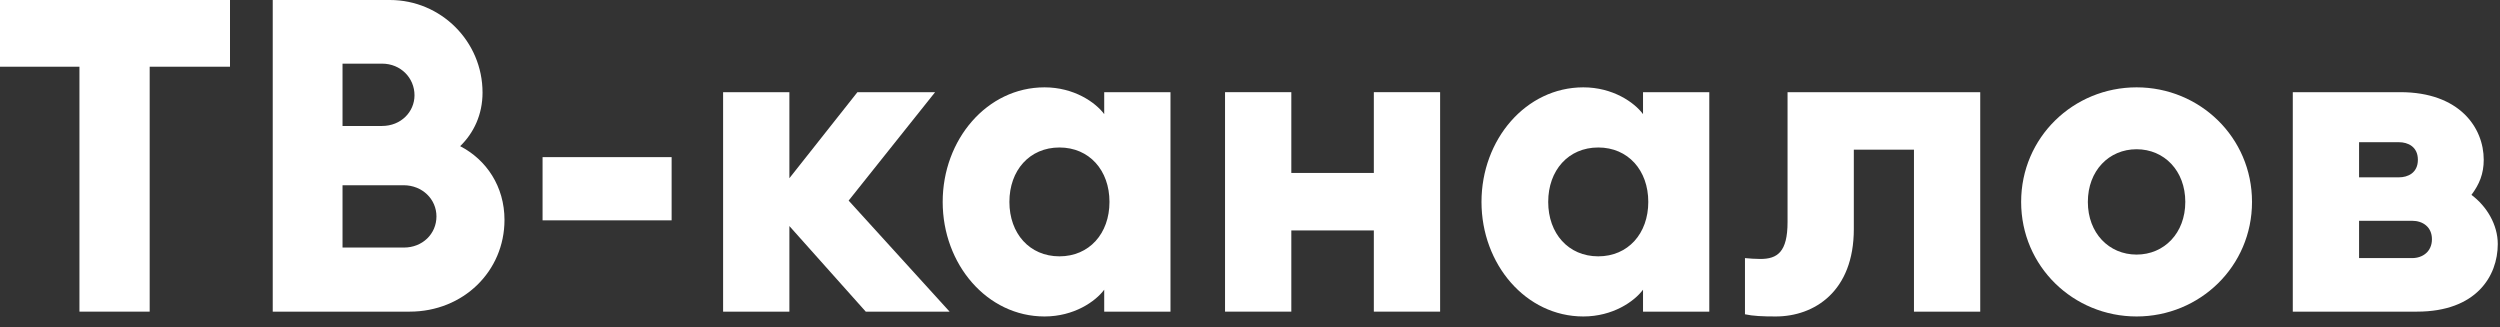
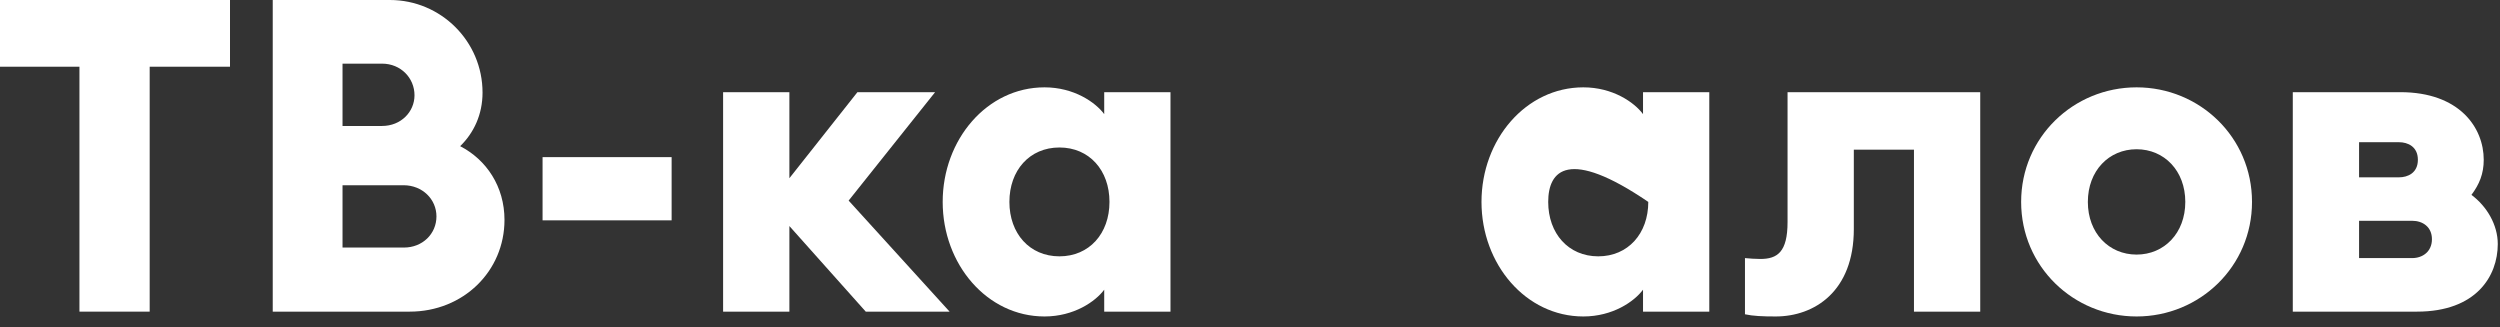
<svg xmlns="http://www.w3.org/2000/svg" width="191" height="25" viewBox="0 0 191 25" fill="none">
  <rect x="0" y="0" width="191" height="25" fill="#333333" stroke="none" />
  <path d="M175.169 23.809V7.042H183.385C187.912 7.042 189.757 9.759 189.757 12.207C189.757 13.28 189.421 14.084 188.818 14.889C189.991 15.761 190.83 17.17 190.83 18.645C190.83 21.093 189.187 23.809 184.659 23.809H175.169ZM180.233 13.548H183.284C183.955 13.548 184.726 13.213 184.726 12.207C184.726 11.2 183.955 10.865 183.284 10.865H180.233V13.548ZM180.233 19.718H184.291C185.095 19.718 185.8 19.215 185.8 18.276C185.8 17.337 185.095 16.868 184.291 16.868H180.233V19.718Z" fill="white" />
  <path d="M163.235 24.178C158.406 24.178 154.415 20.355 154.415 15.426C154.415 10.496 158.406 6.673 163.235 6.673C168.064 6.673 172.054 10.496 172.054 15.426C172.054 20.355 168.064 24.178 163.235 24.178ZM163.235 19.45C165.347 19.45 166.957 17.807 166.957 15.426C166.957 13.045 165.347 11.402 163.235 11.402C161.122 11.402 159.512 13.045 159.512 15.426C159.512 17.807 161.122 19.45 163.235 19.45Z" fill="white" />
  <path d="M135.663 24.178C134.657 24.178 133.92 24.145 133.316 24.011V19.718C133.651 19.752 134.121 19.785 134.49 19.785C135.797 19.785 136.569 19.249 136.569 16.968V7.042H151.29V23.809H146.227V11.435H141.632V17.505C141.632 22.267 138.614 24.178 135.663 24.178Z" fill="white" />
-   <path d="M120.966 24.178C116.573 24.178 113.186 20.188 113.186 15.426C113.186 10.664 116.573 6.673 120.966 6.673C123.213 6.673 124.856 7.814 125.527 8.719V7.042H130.59V23.809H125.527V22.133C124.856 23.038 123.213 24.178 120.966 24.178ZM122.106 19.584C124.386 19.584 125.929 17.84 125.929 15.426C125.929 13.011 124.386 11.268 122.106 11.268C119.826 11.268 118.283 13.011 118.283 15.426C118.283 17.84 119.826 19.584 122.106 19.584Z" fill="white" />
-   <path d="M93.593 23.809V7.042H98.657V13.213H104.961V7.042H110.025V23.809H104.961V17.605H98.657V23.809H93.593Z" fill="white" />
+   <path d="M120.966 24.178C116.573 24.178 113.186 20.188 113.186 15.426C113.186 10.664 116.573 6.673 120.966 6.673C123.213 6.673 124.856 7.814 125.527 8.719V7.042H130.59V23.809H125.527V22.133C124.856 23.038 123.213 24.178 120.966 24.178ZM122.106 19.584C124.386 19.584 125.929 17.84 125.929 15.426C119.826 11.268 118.283 13.011 118.283 15.426C118.283 17.84 119.826 19.584 122.106 19.584Z" fill="white" />
  <path d="M79.801 24.178C75.408 24.178 72.021 20.188 72.021 15.426C72.021 10.664 75.408 6.673 79.801 6.673C82.048 6.673 83.691 7.814 84.362 8.719V7.042H89.425V23.809H84.362V22.133C83.691 23.038 82.048 24.178 79.801 24.178ZM80.941 19.584C83.222 19.584 84.764 17.84 84.764 15.426C84.764 13.011 83.222 11.268 80.941 11.268C78.661 11.268 77.118 13.011 77.118 15.426C77.118 17.84 78.661 19.584 80.941 19.584Z" fill="white" />
  <path d="M55.245 23.809V7.042H60.309V13.615L65.507 7.042H71.442L64.836 15.325L72.549 23.809H66.144L60.309 17.27V23.809H55.245Z" fill="white" />
  <path d="M41.452 16.834V12.005H51.312V16.834H41.452Z" fill="white" />
  <path d="M20.837 23.809V0H29.79C33.68 0 36.866 3.152 36.866 7.076C36.866 8.752 36.195 10.161 35.156 11.167C37.168 12.207 38.543 14.252 38.543 16.801C38.543 20.724 35.391 23.809 31.299 23.809H20.837ZM26.169 9.624H29.187C30.629 9.624 31.668 8.551 31.668 7.277C31.668 5.969 30.629 4.862 29.187 4.862H26.169V9.624ZM26.169 18.913H30.863C32.272 18.913 33.345 17.874 33.345 16.532C33.345 15.225 32.272 14.152 30.83 14.152H26.169V18.913Z" fill="white" />
  <path d="M6.07 23.809V5.097H0V0H17.572V5.097H11.435V23.809H6.07Z" fill="white" />
</svg>